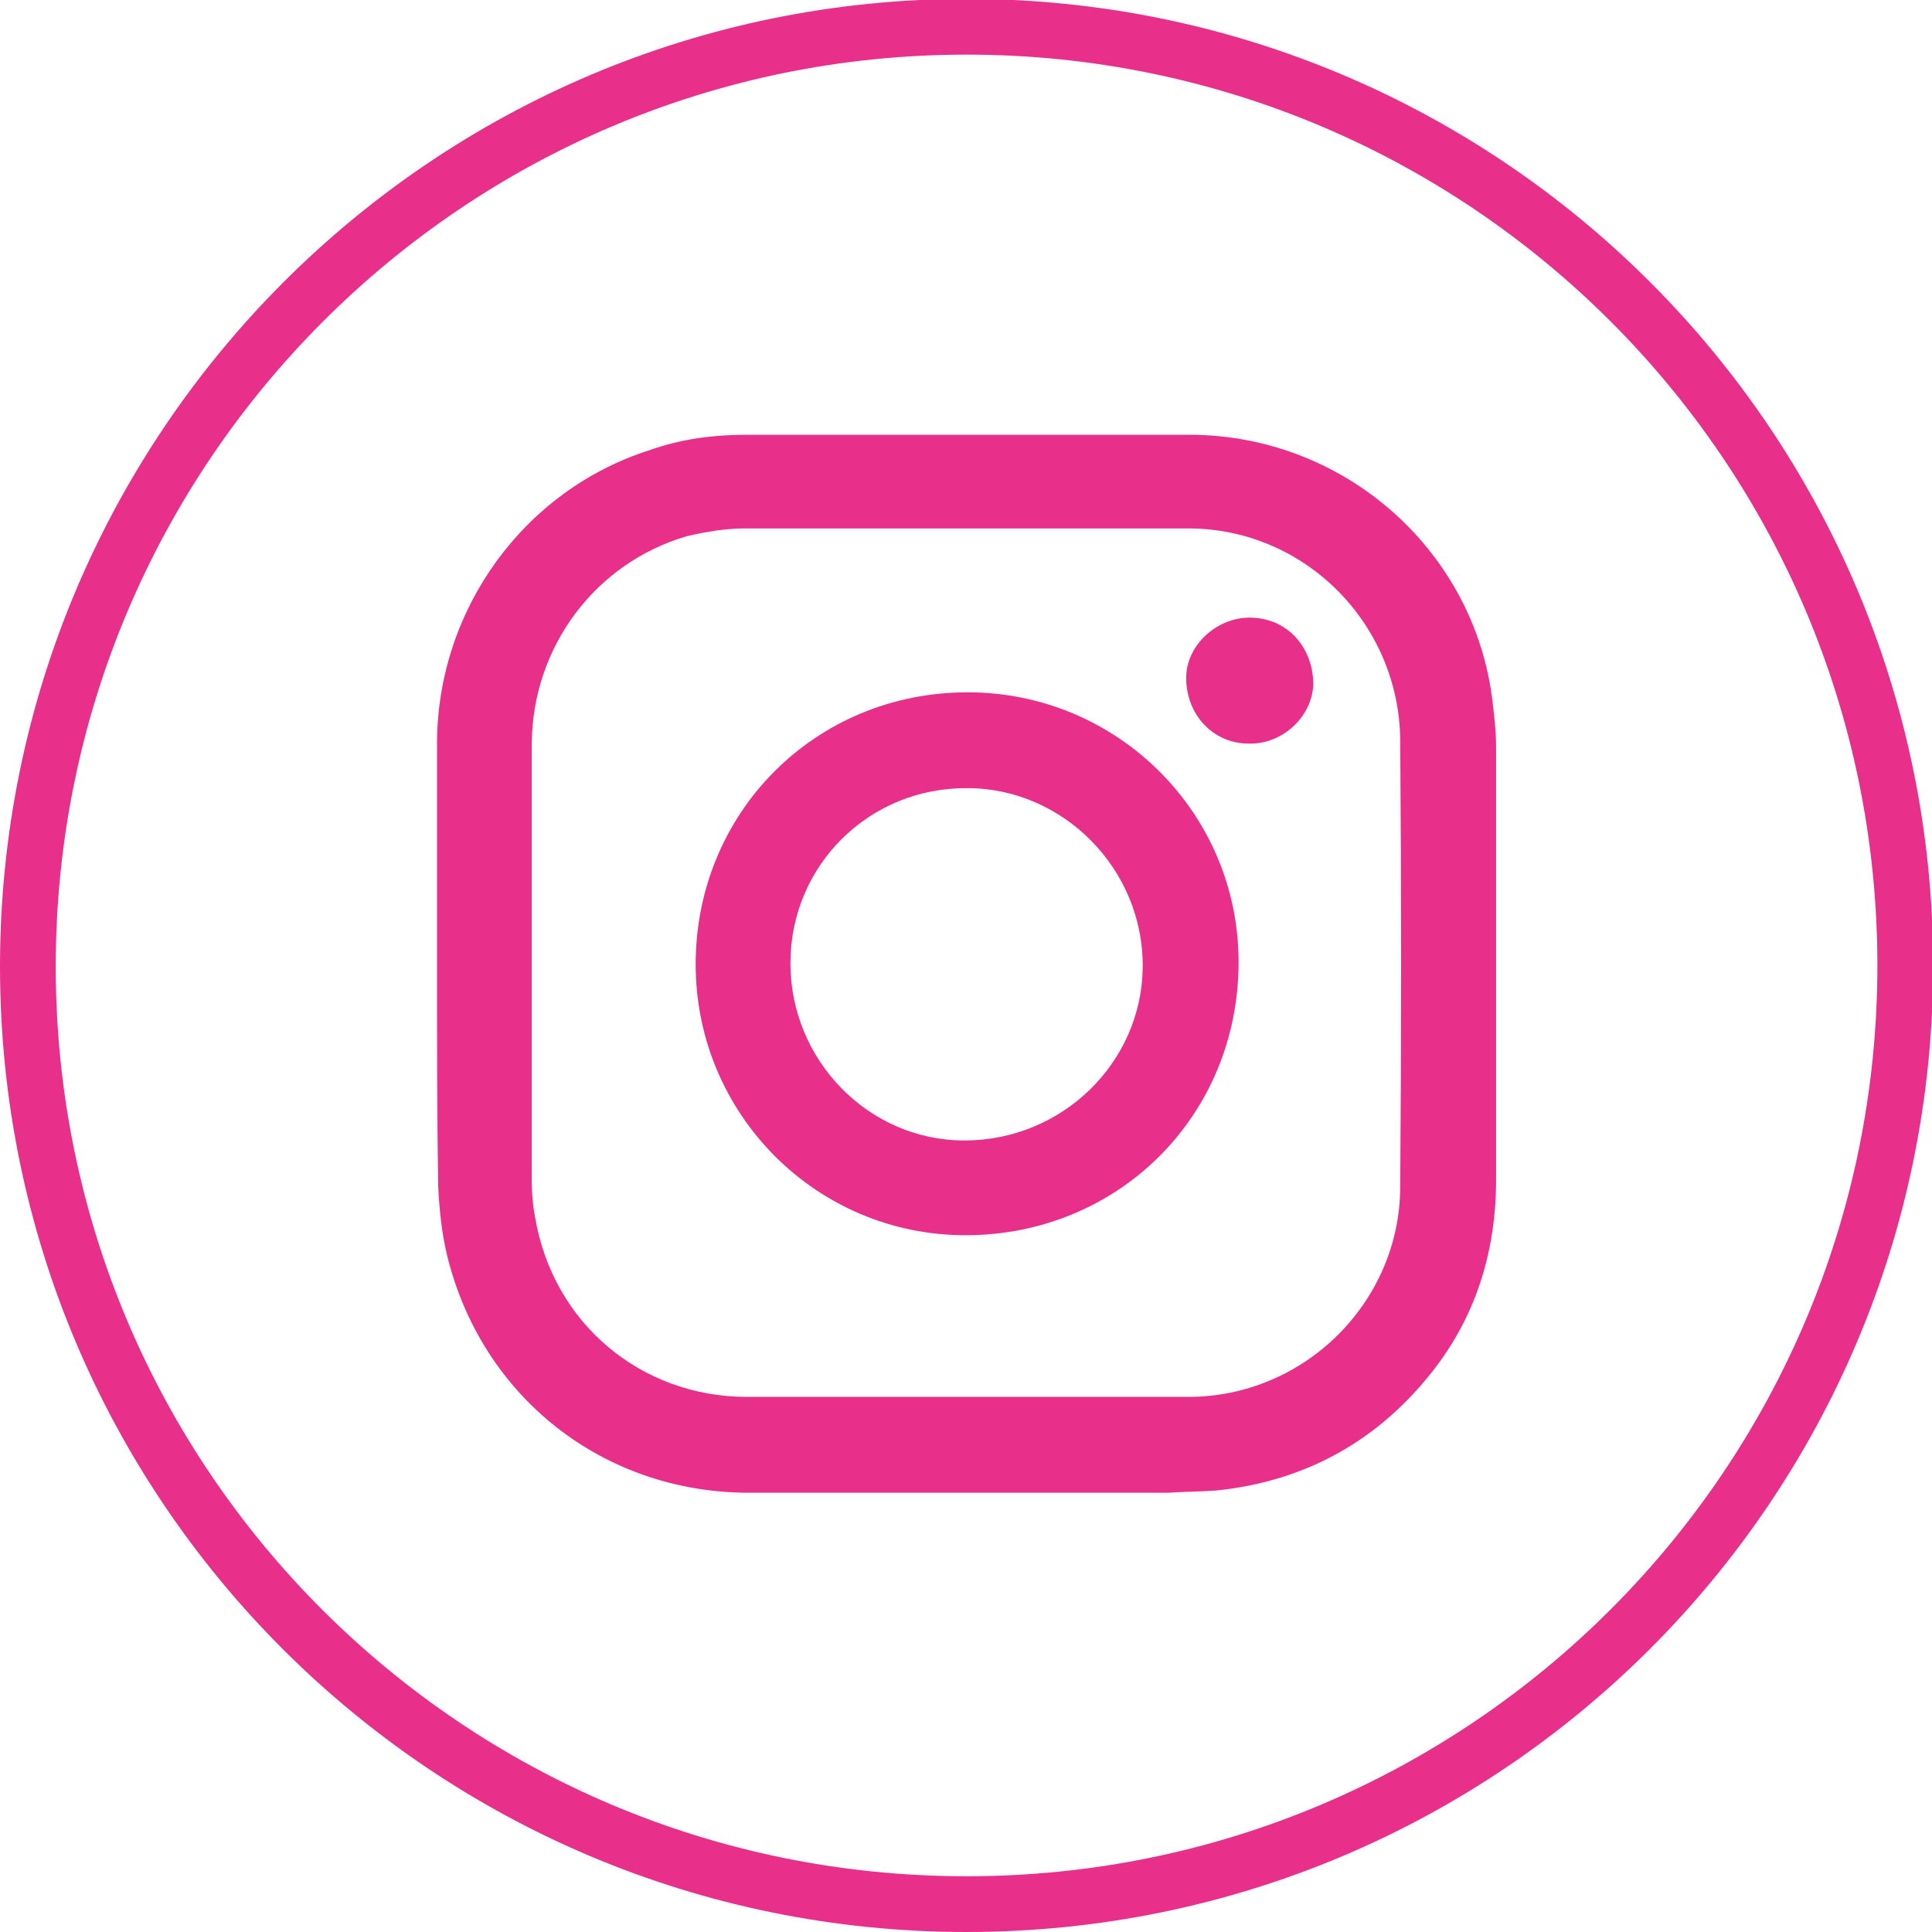
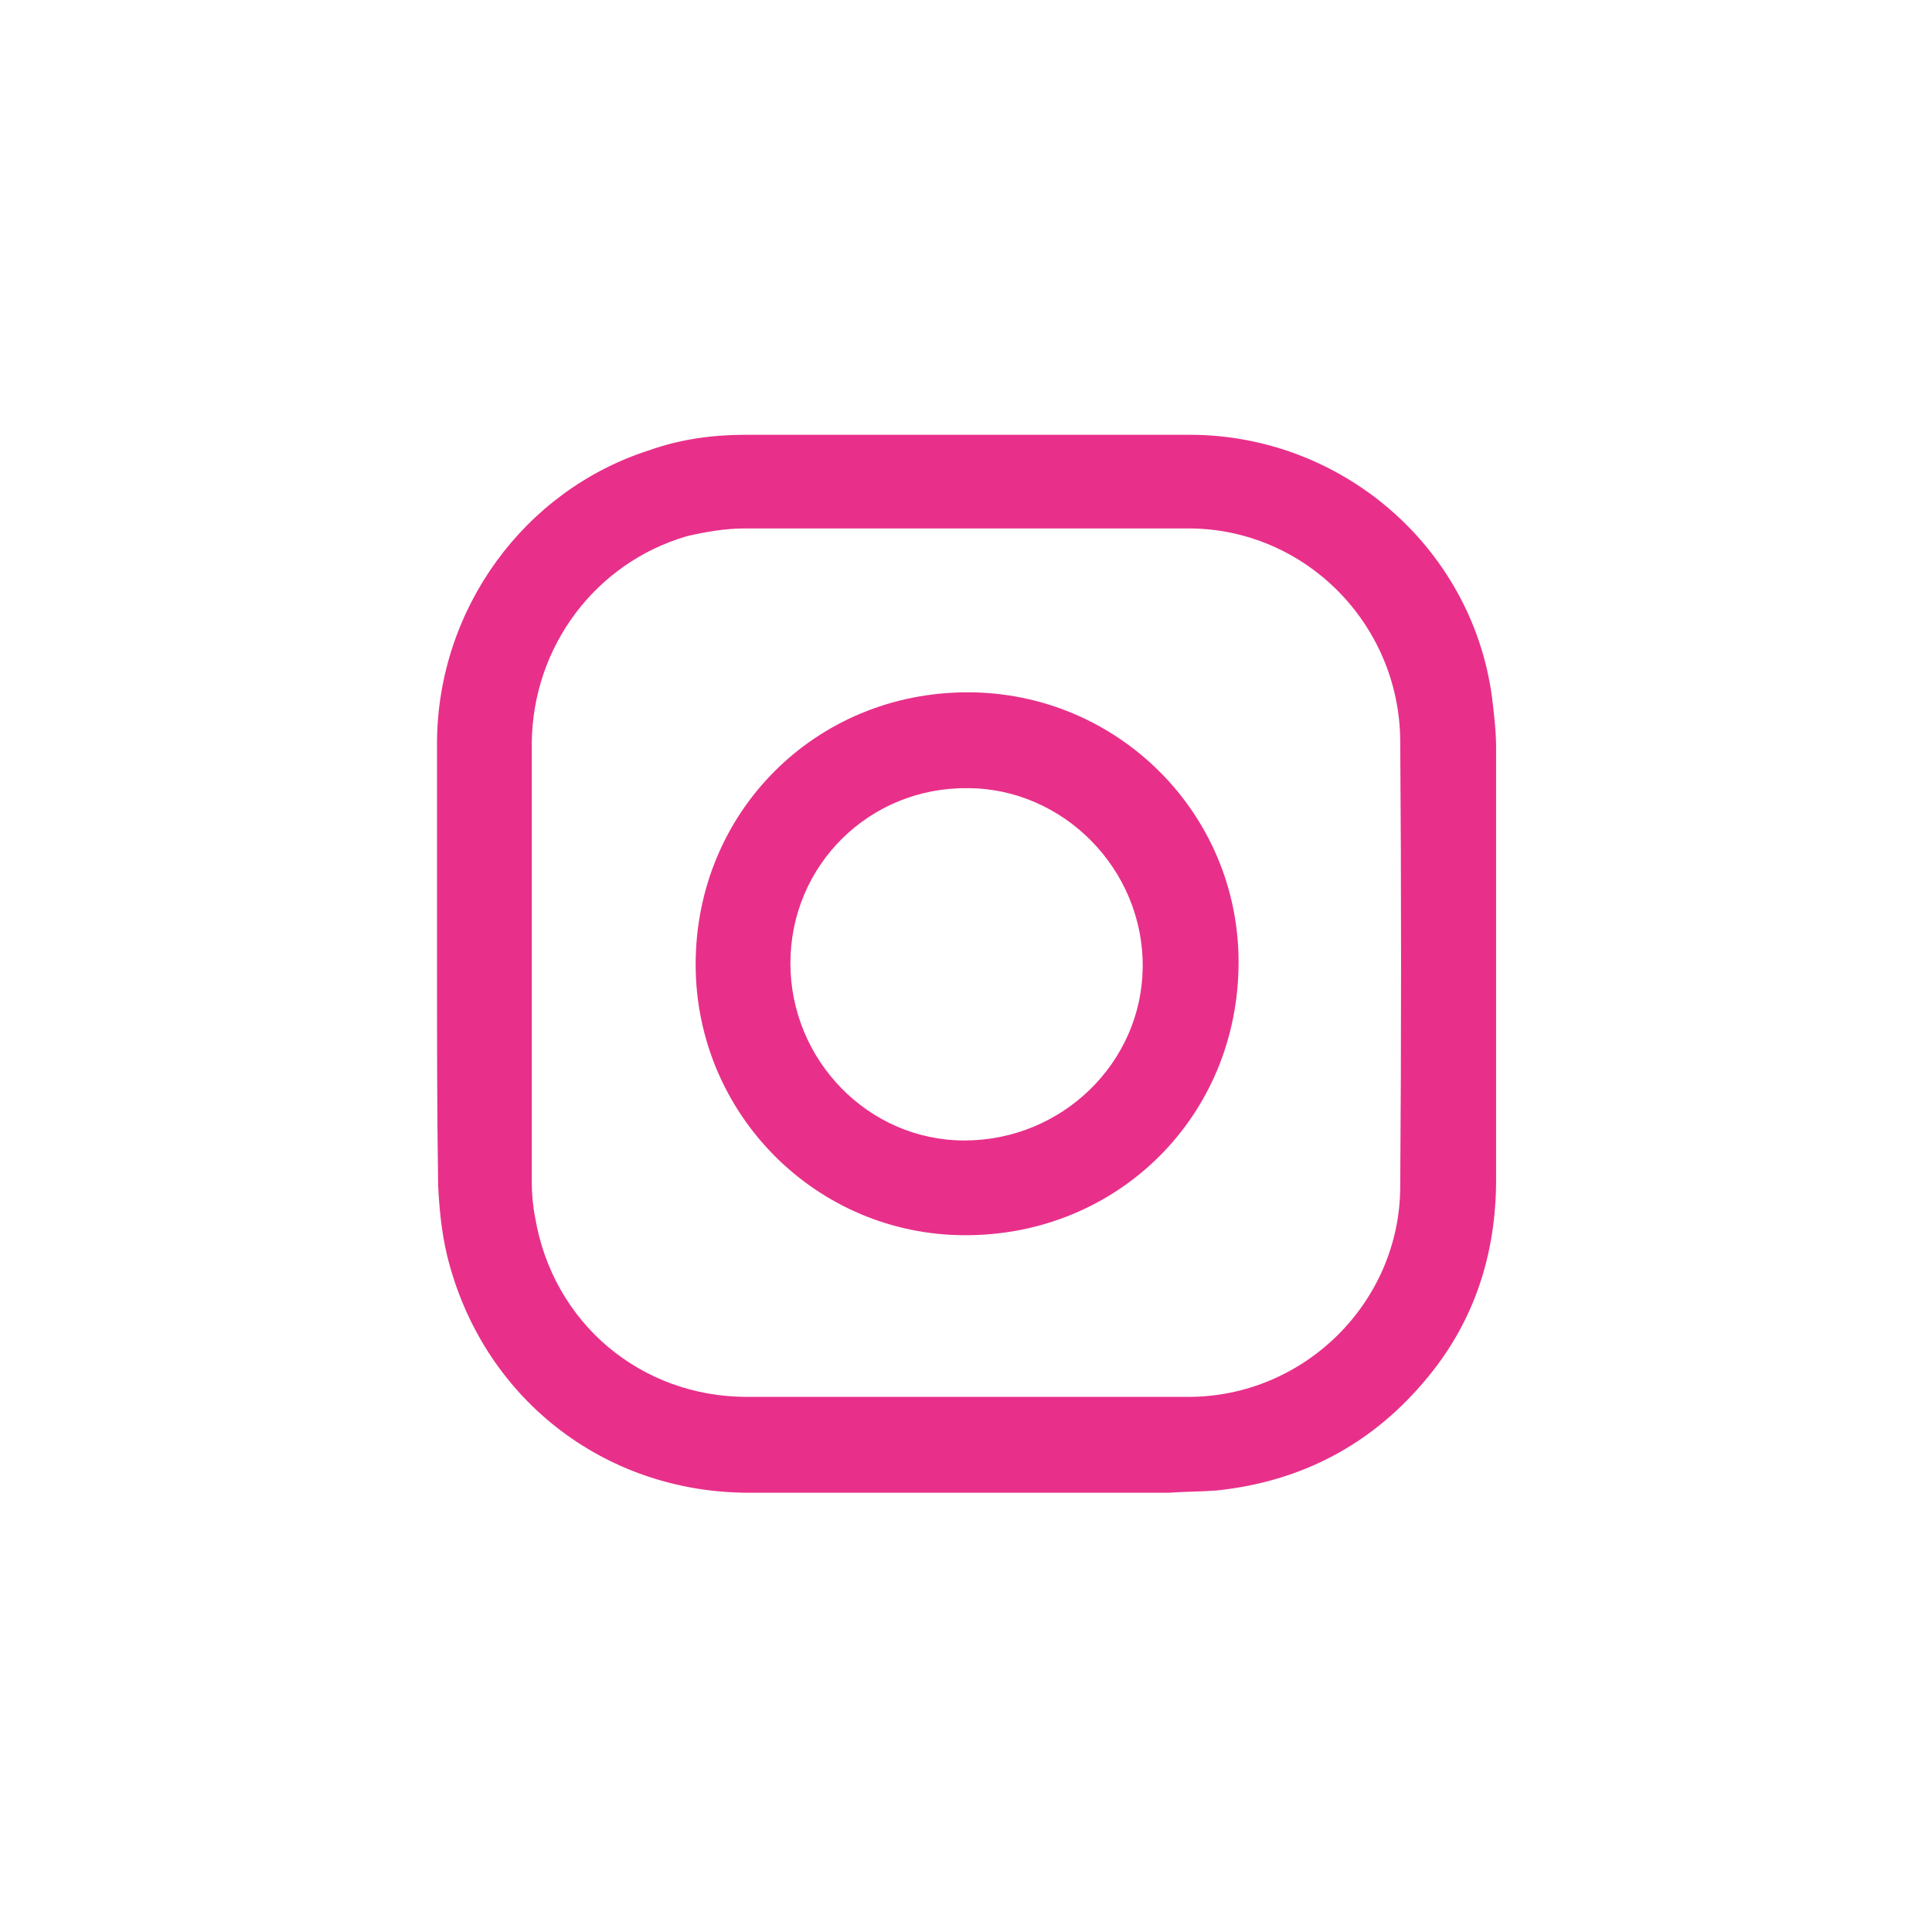
<svg xmlns="http://www.w3.org/2000/svg" version="1.1" id="Ebene_1" x="0px" y="0px" width="17.33px" height="17.33px" viewBox="0 0 17.33 17.33" style="enable-background:new 0 0 17.33 17.33;" xml:space="preserve">
  <style type="text/css">
	.st0{display:none;}
	.st1{display:inline;fill:none;stroke:#E8308A;stroke-width:0.5;}
	.st2{display:inline;fill:#E8308A;}
	.st3{fill:none;stroke:#E8308A;stroke-width:0.5;}
	.st4{fill:#E8308A;}
</style>
  <g class="st0">
-     <path class="st1" d="M8.67,17.08c4.65,0,8.42-3.77,8.42-8.42c0-4.65-3.77-8.42-8.42-8.42S0.25,4.02,0.25,8.67   C0.25,13.32,4.02,17.08,8.67,17.08z" />
-     <path class="st2" d="M5.81,5.85c0,0.38,0.31,0.69,0.69,0.68c0.37,0,0.68-0.31,0.68-0.69c0-0.38-0.31-0.69-0.69-0.69   C6.11,5.16,5.81,5.47,5.81,5.85 M5.92,11.34h1.16V7.05H5.92V11.34z M9.06,11.34v-0.18c0-0.66-0.01-1.32,0.01-1.98   c0.01-0.2,0.06-0.41,0.15-0.58c0.15-0.29,0.41-0.43,0.75-0.4c0.32,0.03,0.52,0.22,0.62,0.51c0.05,0.15,0.08,0.32,0.08,0.48   c0.01,0.66,0,1.32,0,1.98v0.17h1.18c0-0.14,0-0.28,0-0.41c-0.01-0.85,0.01-1.7-0.03-2.54c-0.03-0.64-0.44-1.12-1-1.28   c-0.63-0.18-1.3,0.04-1.68,0.54C9.11,7.66,9.11,7.69,9.11,7.72C9.09,7.71,9.07,7.69,9.05,7.68V7.05H7.89v4.29H9.06z M11.71,13.32   H5.63c-0.03-0.01-0.05-0.02-0.07-0.03c-0.96-0.17-1.64-0.97-1.64-1.93c0-1.84,0-3.68,0-5.53c0-1.06,0.88-1.94,1.95-1.94   c1.86,0,3.72,0,5.59,0c0.85,0,1.6,0.55,1.86,1.35c0.04,0.11,0.06,0.23,0.09,0.35v6.03c-0.01,0.03-0.02,0.06-0.03,0.09   c-0.1,0.53-0.38,0.95-0.82,1.27C12.3,13.16,12.01,13.25,11.71,13.32" />
-   </g>
+     </g>
  <g>
-     <path class="st3" d="M8.67,17.08c4.65,0,8.42-3.77,8.42-8.42c0-4.65-3.77-8.42-8.42-8.42S0.25,4.02,0.25,8.67   C0.25,13.32,4.02,17.08,8.67,17.08z" />
    <path class="st4" d="M4.77,8.63c0,0.66,0,1.31,0,1.97c0,0.11,0.01,0.22,0.03,0.32c0.16,0.95,0.95,1.61,1.9,1.61   c1.32,0,2.64,0,3.96,0c1.04,0,1.9-0.85,1.9-1.89c0.01-1.33,0.01-2.67,0-4c-0.01-1.05-0.86-1.9-1.9-1.9c-1.33,0-2.65,0-3.98,0   c-0.17,0-0.35,0.03-0.52,0.07C5.34,5.05,4.78,5.8,4.77,6.66C4.77,7.32,4.77,7.98,4.77,8.63 M3.92,8.64c0-0.66,0-1.33,0-1.99   C3.93,5.46,4.7,4.4,5.82,4.04C6.1,3.94,6.39,3.9,6.69,3.9c1.33,0,2.65,0,3.98,0c1.36,0,2.52,1,2.71,2.33   c0.02,0.16,0.04,0.32,0.04,0.48c0,1.29,0,2.58,0,3.87c0,0.66-0.19,1.26-0.61,1.77c-0.49,0.6-1.13,0.94-1.9,1.02   c-0.14,0.01-0.29,0.01-0.43,0.02c-1.25,0-2.51,0-3.76,0c-1.31,0-2.4-0.86-2.71-2.13c-0.05-0.21-0.07-0.42-0.08-0.63   C3.92,9.97,3.92,9.3,3.92,8.64" />
    <path class="st4" d="M7.09,8.64c0,0.87,0.7,1.59,1.56,1.59c0.88,0,1.59-0.7,1.6-1.55c0.01-0.89-0.72-1.61-1.57-1.61   C7.8,7.06,7.09,7.76,7.09,8.64 M8.68,6.21c1.34,0,2.43,1.08,2.43,2.42c0,1.38-1.08,2.45-2.45,2.45c-1.34,0-2.42-1.09-2.42-2.43   C6.24,7.29,7.31,6.21,8.68,6.21" />
-     <path class="st4" d="M11.2,6.67c-0.32,0-0.56-0.26-0.56-0.59c0-0.29,0.27-0.54,0.57-0.54c0.33,0,0.57,0.26,0.57,0.6   C11.77,6.43,11.5,6.68,11.2,6.67" />
  </g>
  <g class="st0">
-     <path class="st1" d="M8.67,17.08c4.65,0,8.42-3.77,8.42-8.42c0-4.65-3.77-8.42-8.42-8.42S0.25,4.02,0.25,8.67   C0.25,13.32,4.02,17.08,8.67,17.08z" />
-     <path class="st2" d="M9.76,8.65H9.05v2.48H8.03V8.66H7.5V7.81h0.52c0-0.04,0-0.06,0-0.09c0-0.25-0.01-0.49,0.02-0.74   c0.05-0.44,0.3-0.7,0.74-0.75C9.13,6.19,9.48,6.2,9.83,6.19v0.89c-0.14,0-0.27,0-0.41,0c-0.06,0-0.12,0-0.18,0   c-0.11,0-0.18,0.05-0.18,0.15c-0.01,0.19,0,0.38,0,0.58h0.78C9.81,8.09,9.79,8.36,9.76,8.65 M8.68,3.55   c-2.91,0-5.26,2.29-5.27,5.11c0,2.83,2.35,5.12,5.25,5.12c2.9,0,5.25-2.29,5.25-5.12C13.92,5.85,11.57,3.55,8.68,3.55" />
+     <path class="st2" d="M9.76,8.65H9.05v2.48H8.03V8.66H7.5V7.81h0.52c0-0.04,0-0.06,0-0.09c0-0.25-0.01-0.49,0.02-0.74   c0.05-0.44,0.3-0.7,0.74-0.75C9.13,6.19,9.48,6.2,9.83,6.19v0.89c-0.14,0-0.27,0-0.41,0c-0.06,0-0.12,0-0.18,0   c-0.11,0-0.18,0.05-0.18,0.15c-0.01,0.19,0,0.38,0,0.58C9.81,8.09,9.79,8.36,9.76,8.65 M8.68,3.55   c-2.91,0-5.26,2.29-5.27,5.11c0,2.83,2.35,5.12,5.25,5.12c2.9,0,5.25-2.29,5.25-5.12C13.92,5.85,11.57,3.55,8.68,3.55" />
  </g>
</svg>